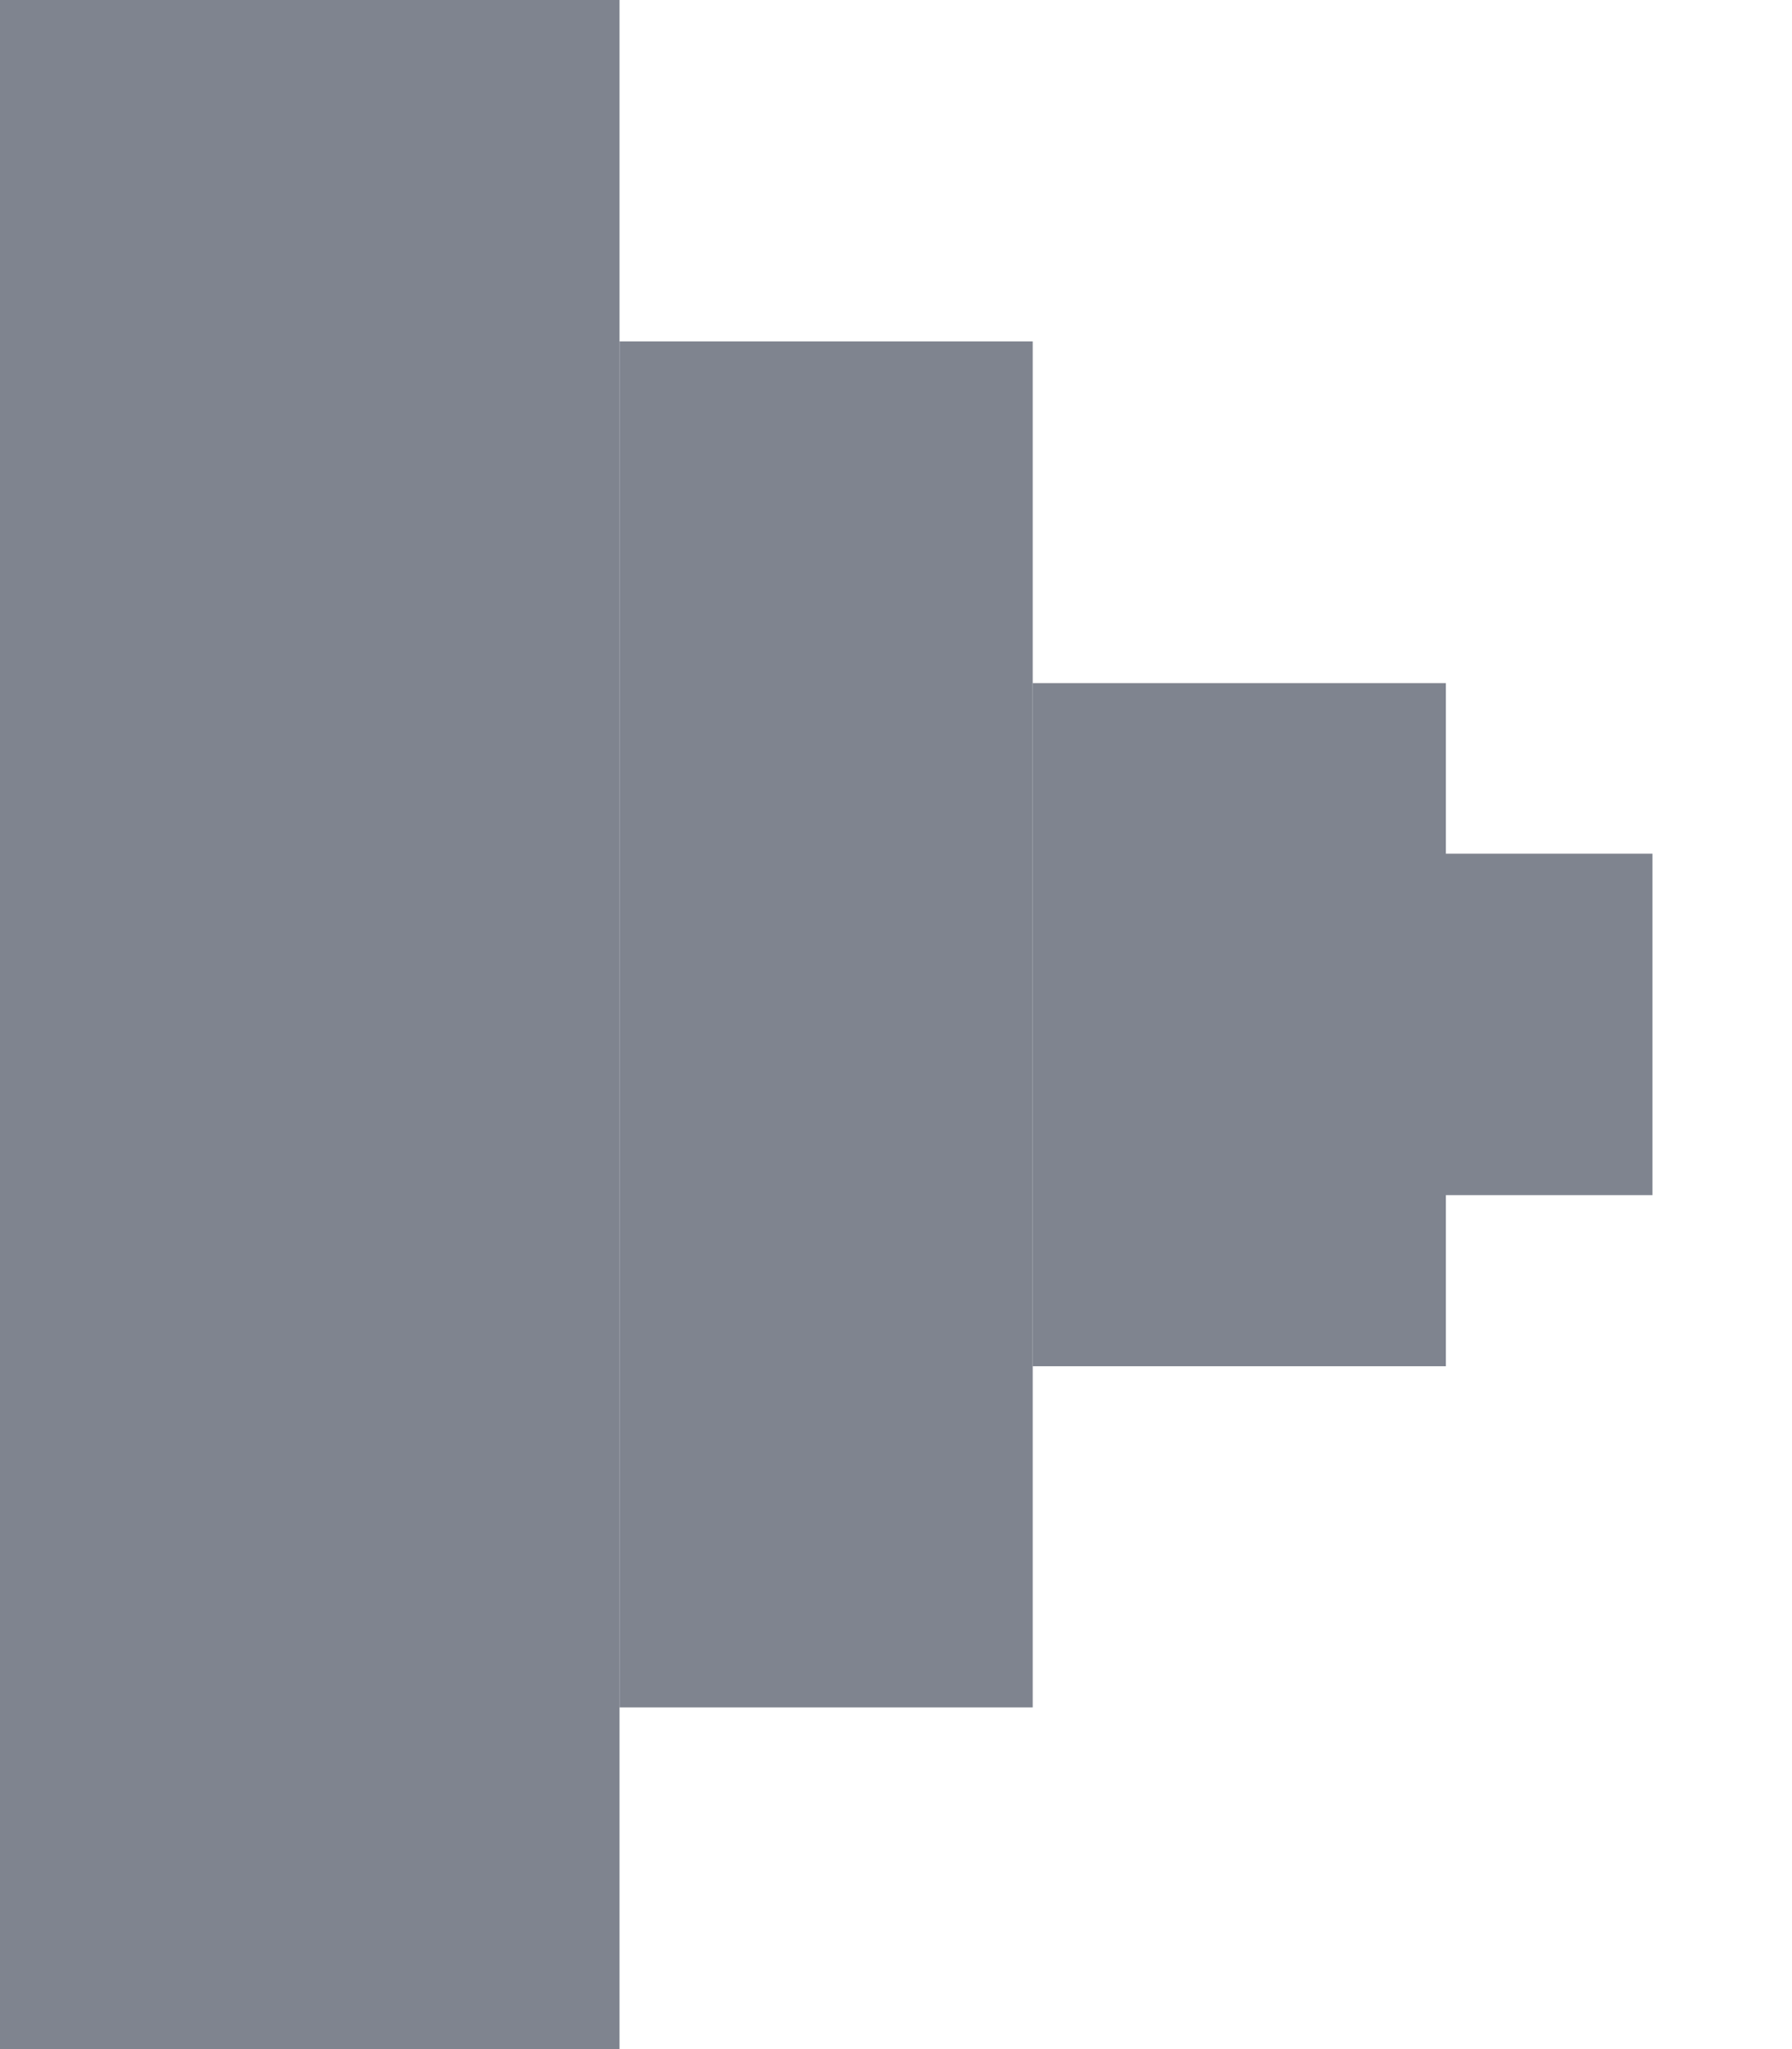
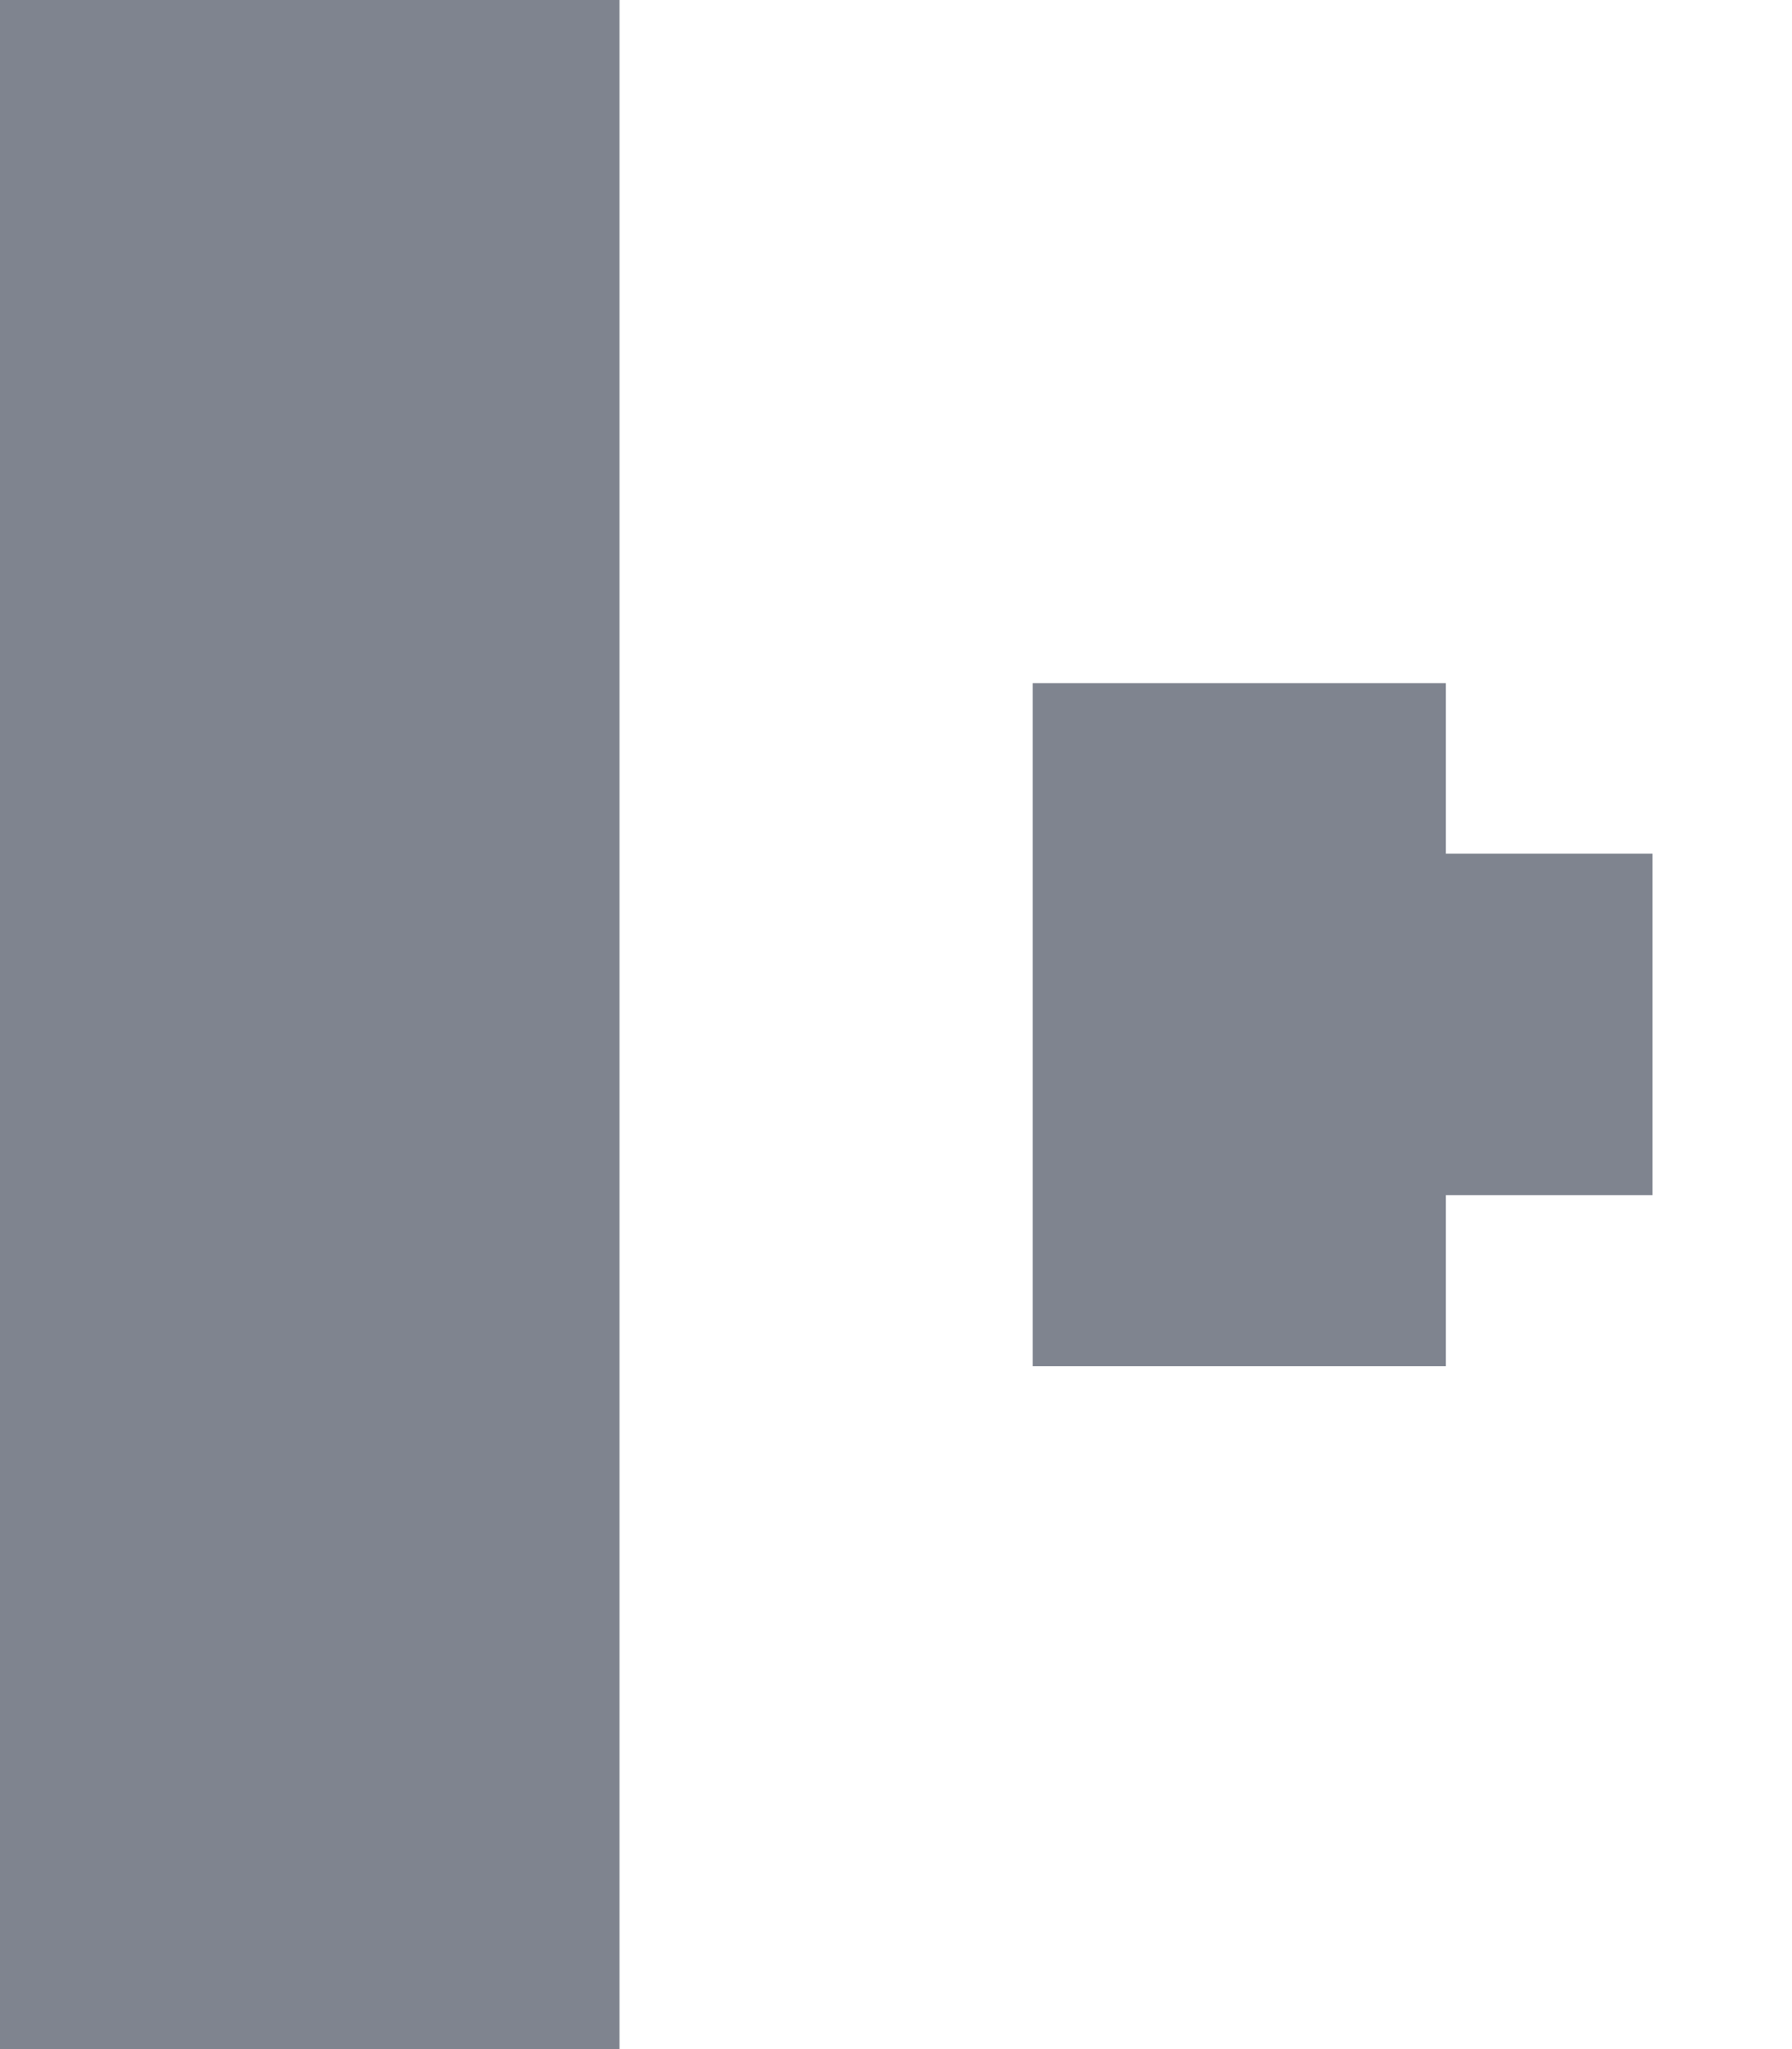
<svg xmlns="http://www.w3.org/2000/svg" width="7" height="8" viewBox="0 0 7 8" fill="none">
  <rect width="2.42" height="8" fill="#7F848F" />
-   <rect x="2.42" y="1.333" width="1.614" height="5.333" fill="#7F848F" />
  <rect x="4.034" y="2.667" width="1.614" height="2.667" fill="#7F848F" />
  <rect x="4.841" y="3.333" width="1.614" height="1.333" fill="#7F848F" />
</svg>